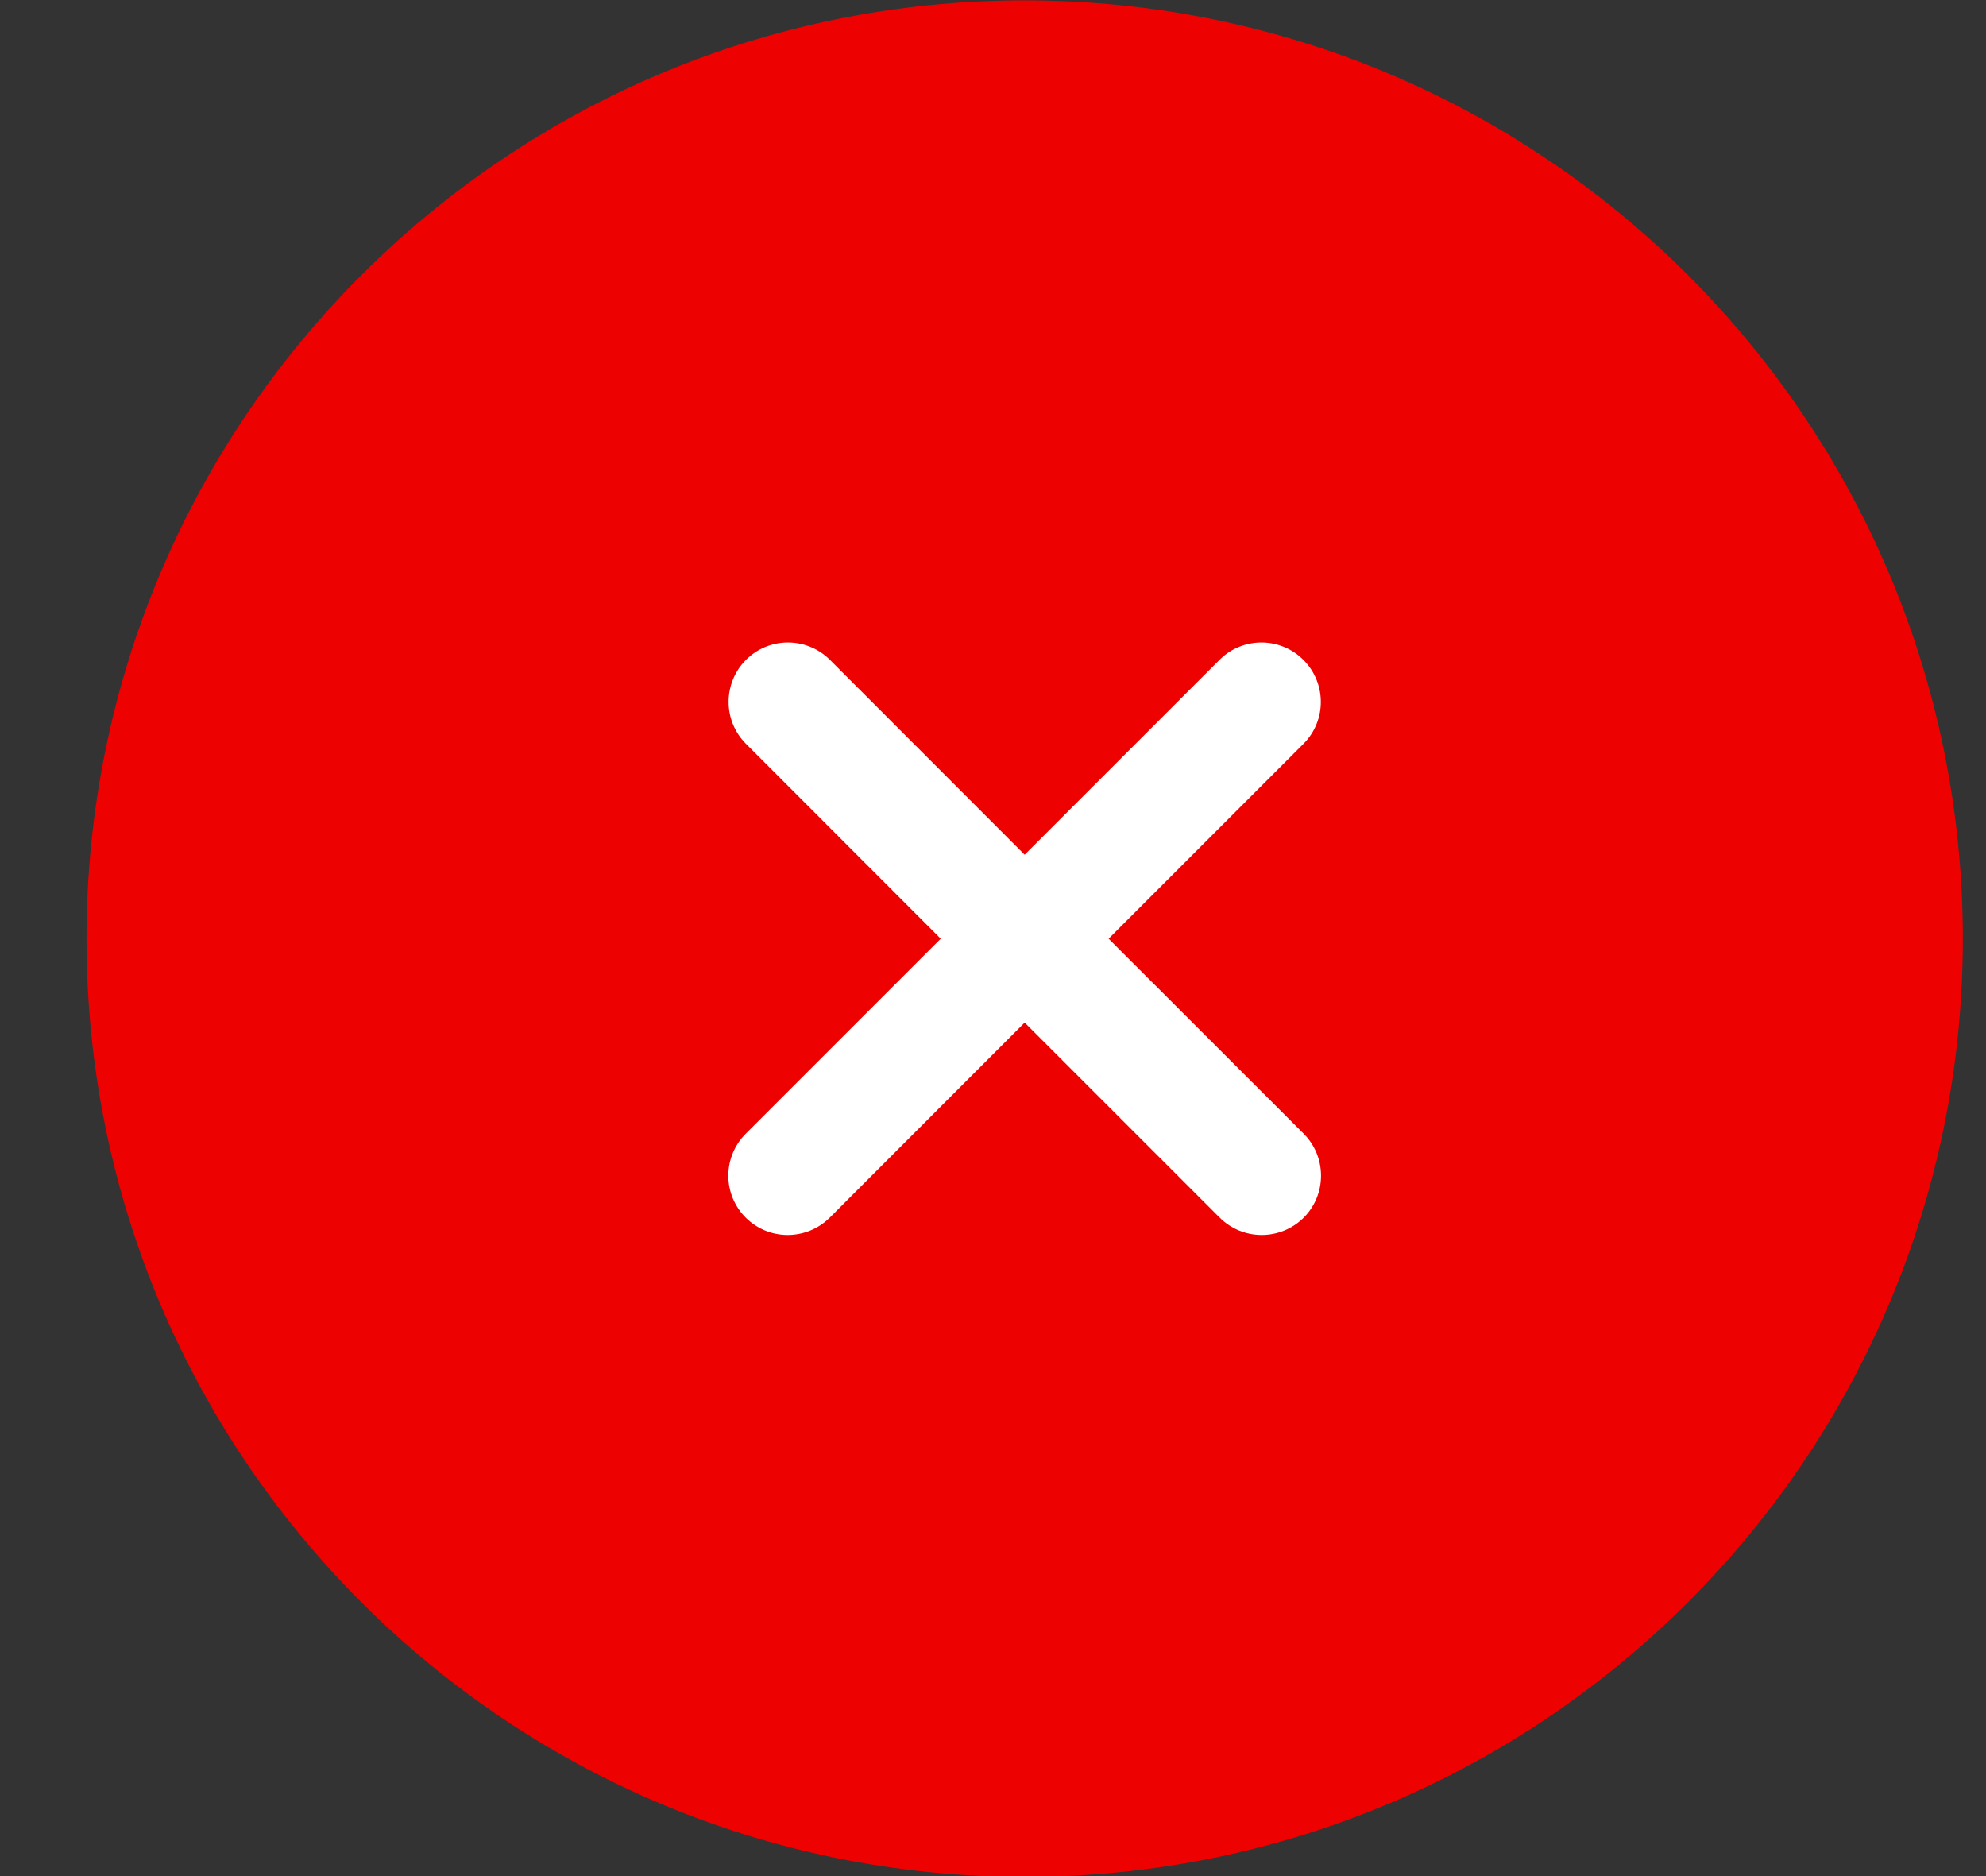
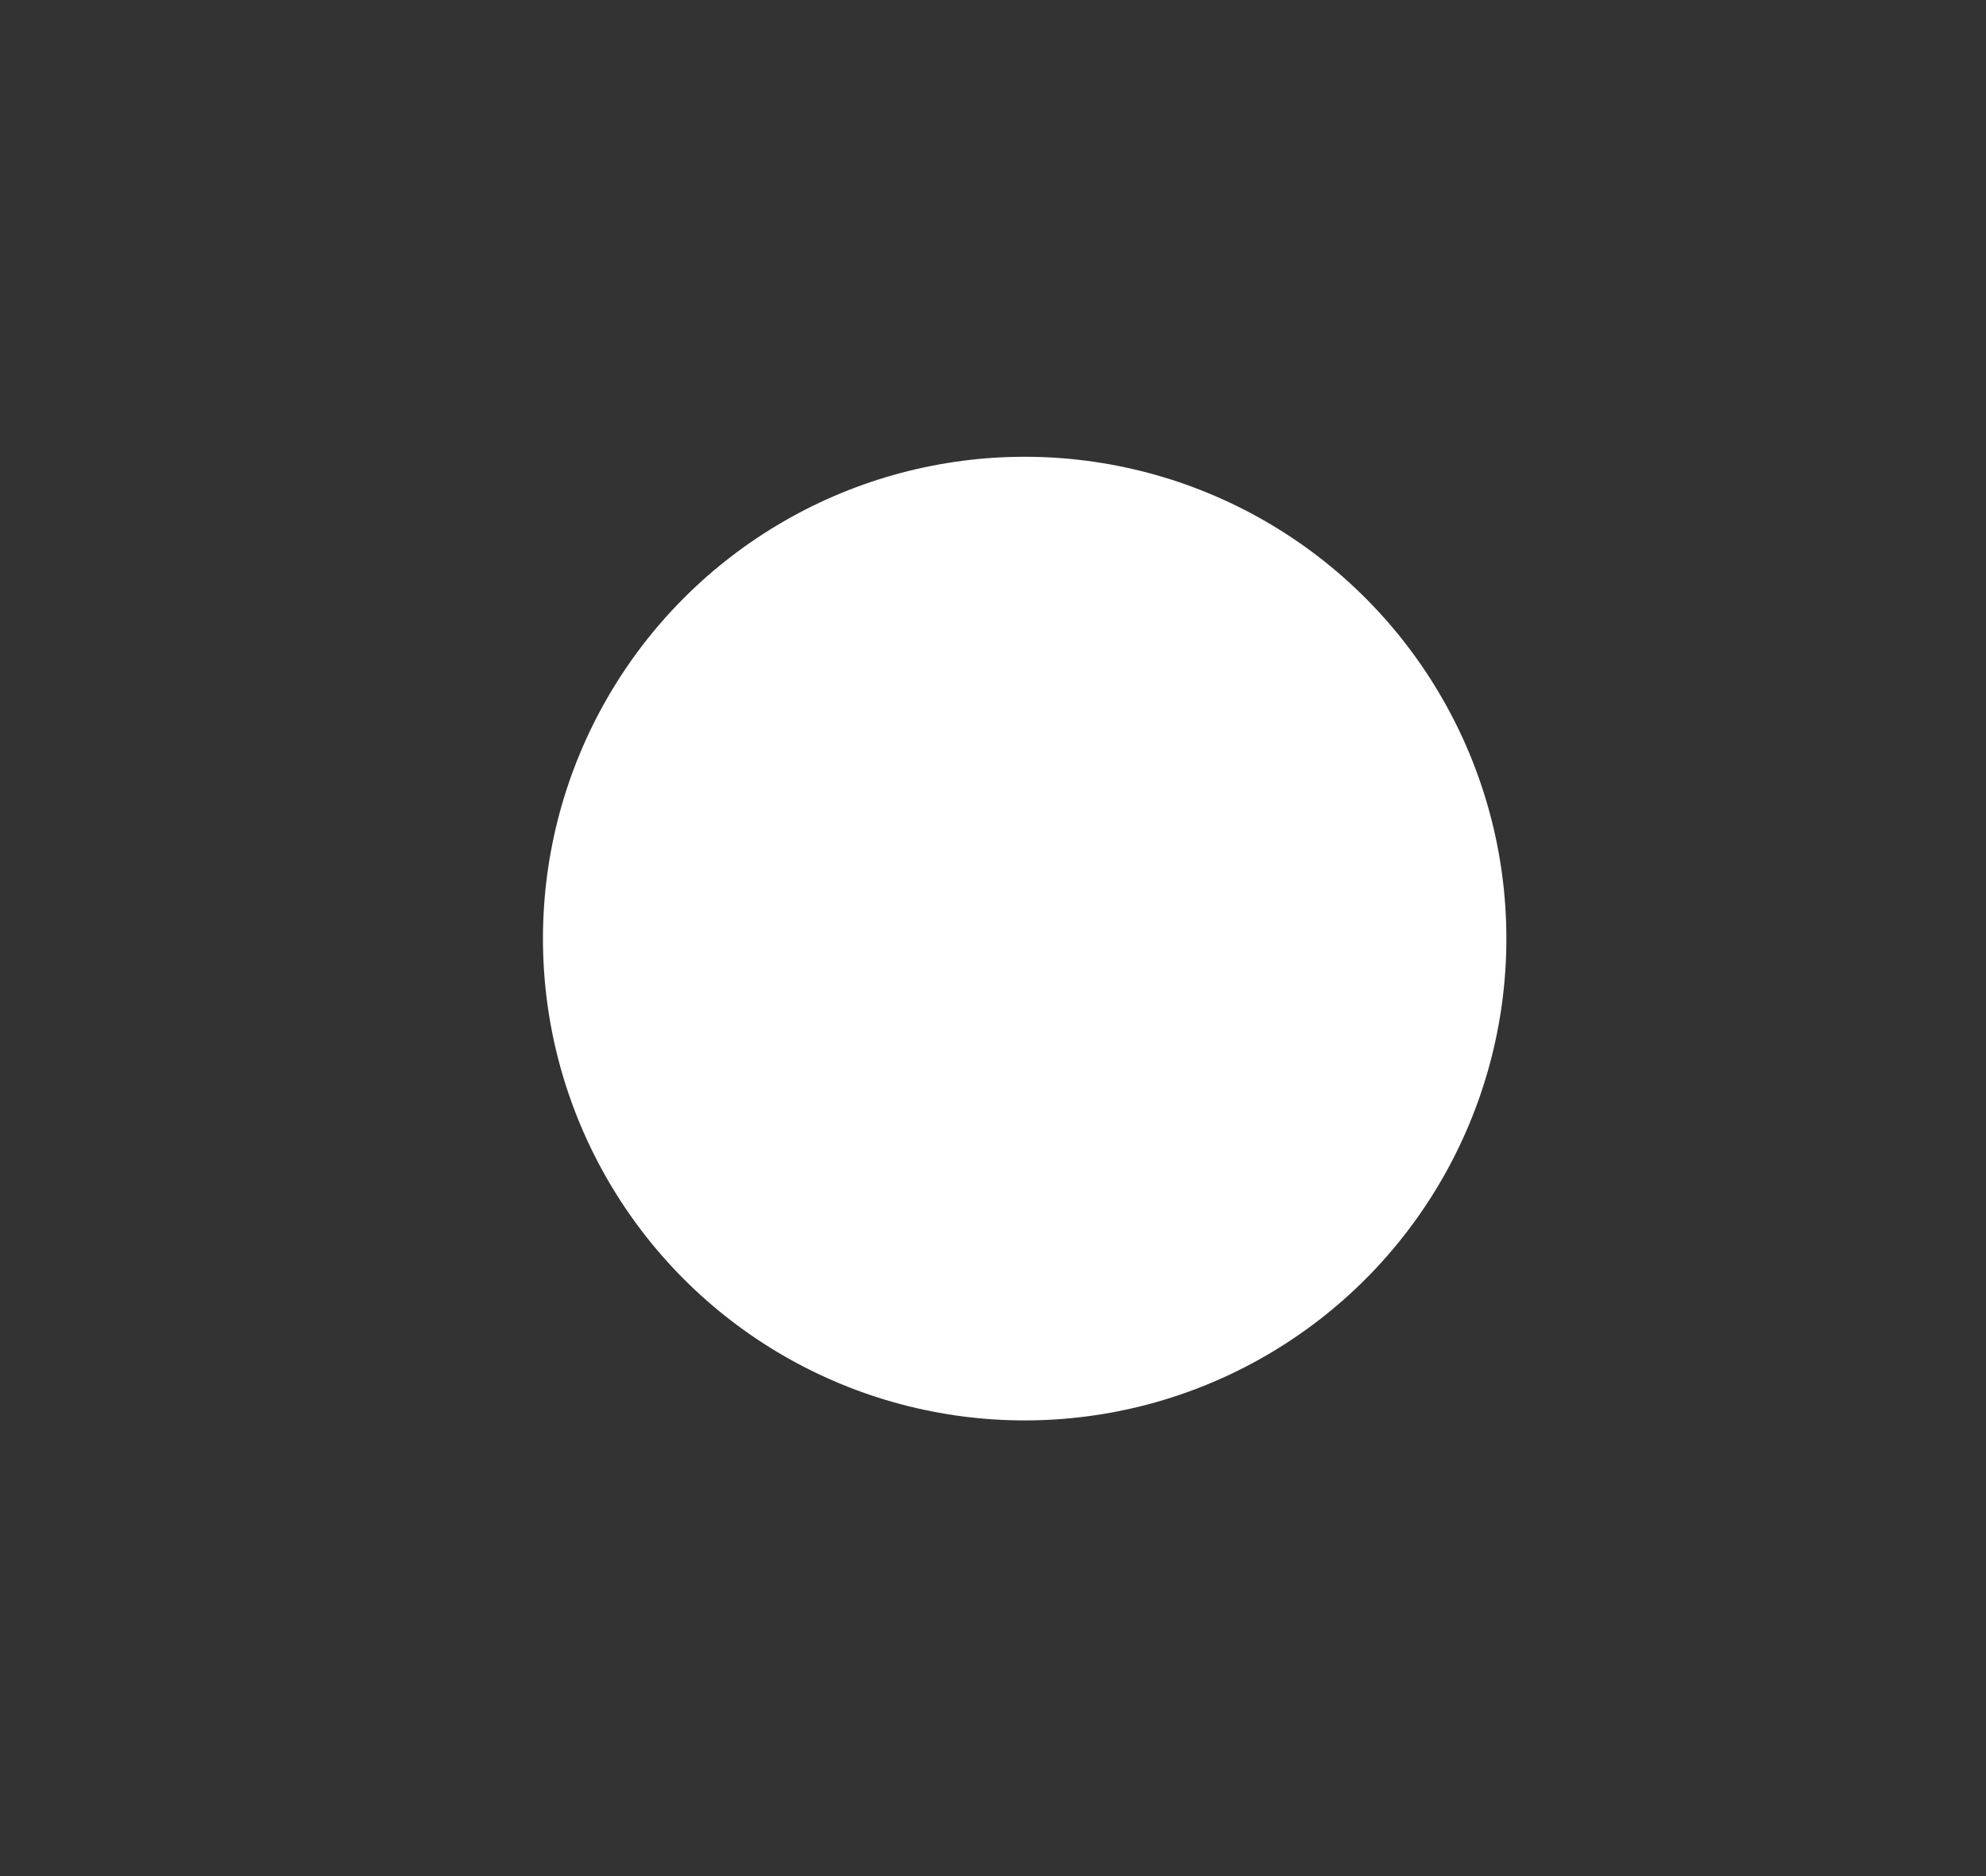
<svg xmlns="http://www.w3.org/2000/svg" width="18" height="17" viewBox="0 0 18 17" fill="none">
  <rect x="0" y="0" width="18" height="17" fill="#333333" stroke="none" />
  <circle cx="9.287" cy="8.505" r="4.366" fill="white" />
-   <path d="M9.287 0.003C4.591 0.003 0.784 3.81 0.784 8.506C0.784 13.202 4.591 17.008 9.287 17.008C13.983 17.008 17.79 13.202 17.79 8.506C17.79 3.81 13.983 0.003 9.287 0.003ZM11.816 10.273C11.917 10.374 11.973 10.511 11.973 10.654C11.973 10.796 11.917 10.933 11.816 11.034C11.605 11.243 11.265 11.243 11.055 11.034L9.287 9.266L7.52 11.034C7.309 11.243 6.969 11.243 6.759 11.034C6.658 10.933 6.601 10.796 6.601 10.654C6.601 10.511 6.658 10.374 6.759 10.273L8.526 8.506L6.759 6.738C6.551 6.528 6.552 6.189 6.761 5.979C6.97 5.77 7.309 5.769 7.52 5.977L9.287 7.745L11.055 5.977C11.265 5.769 11.604 5.77 11.813 5.979C12.023 6.189 12.024 6.528 11.816 6.738L10.048 8.506L11.816 10.273Z" fill="#ED0101" />
</svg>